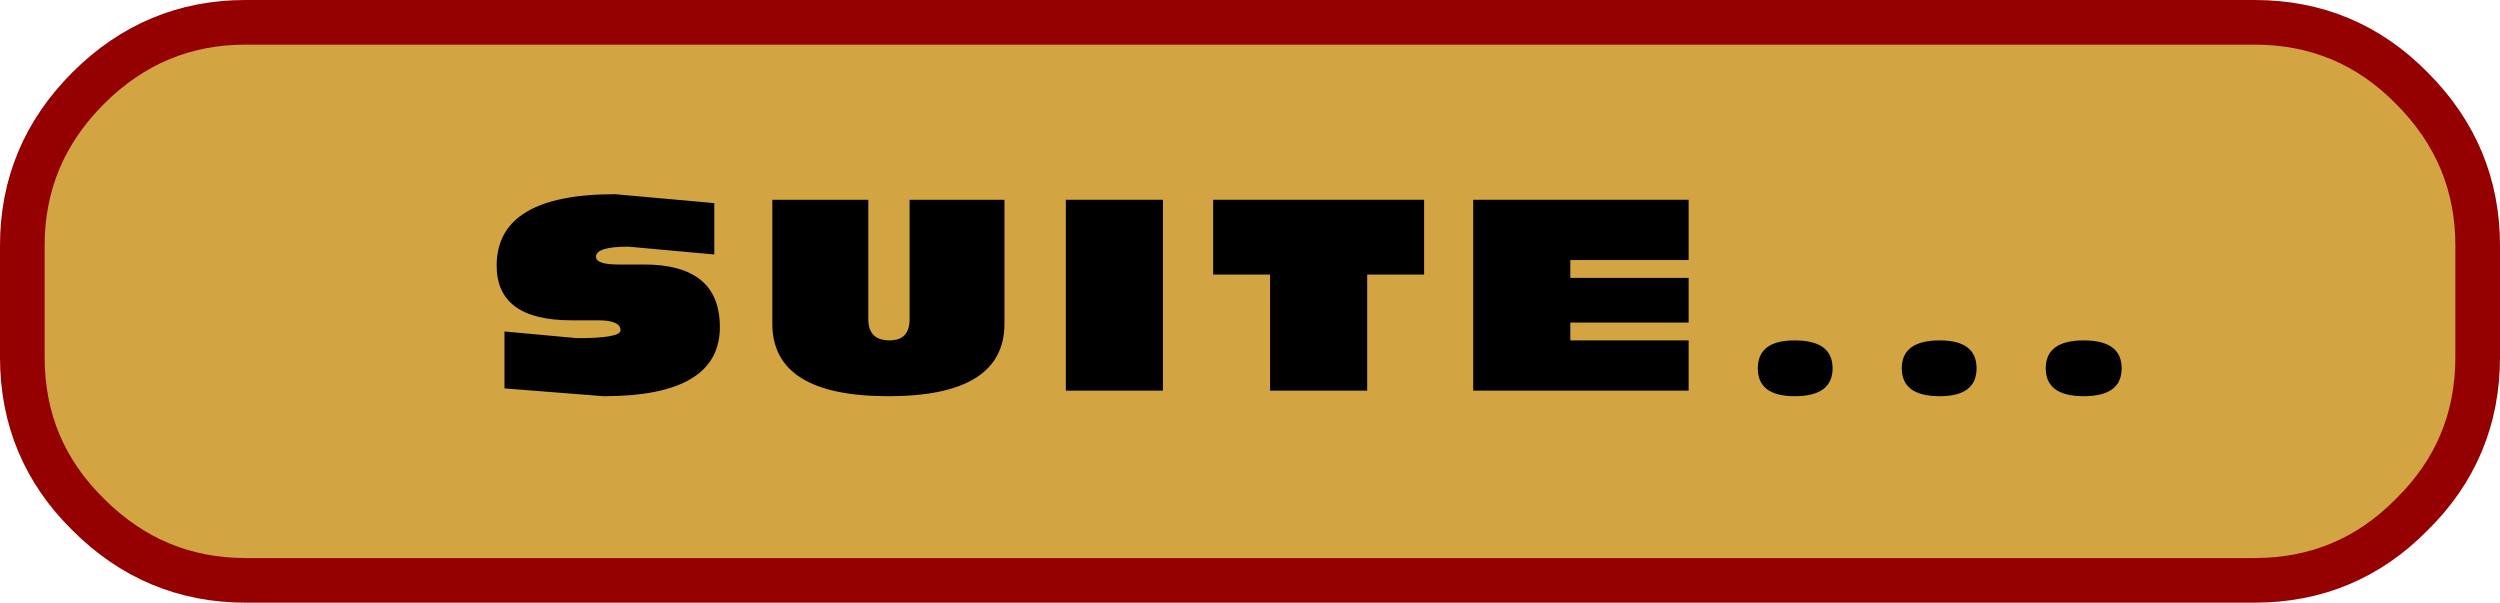
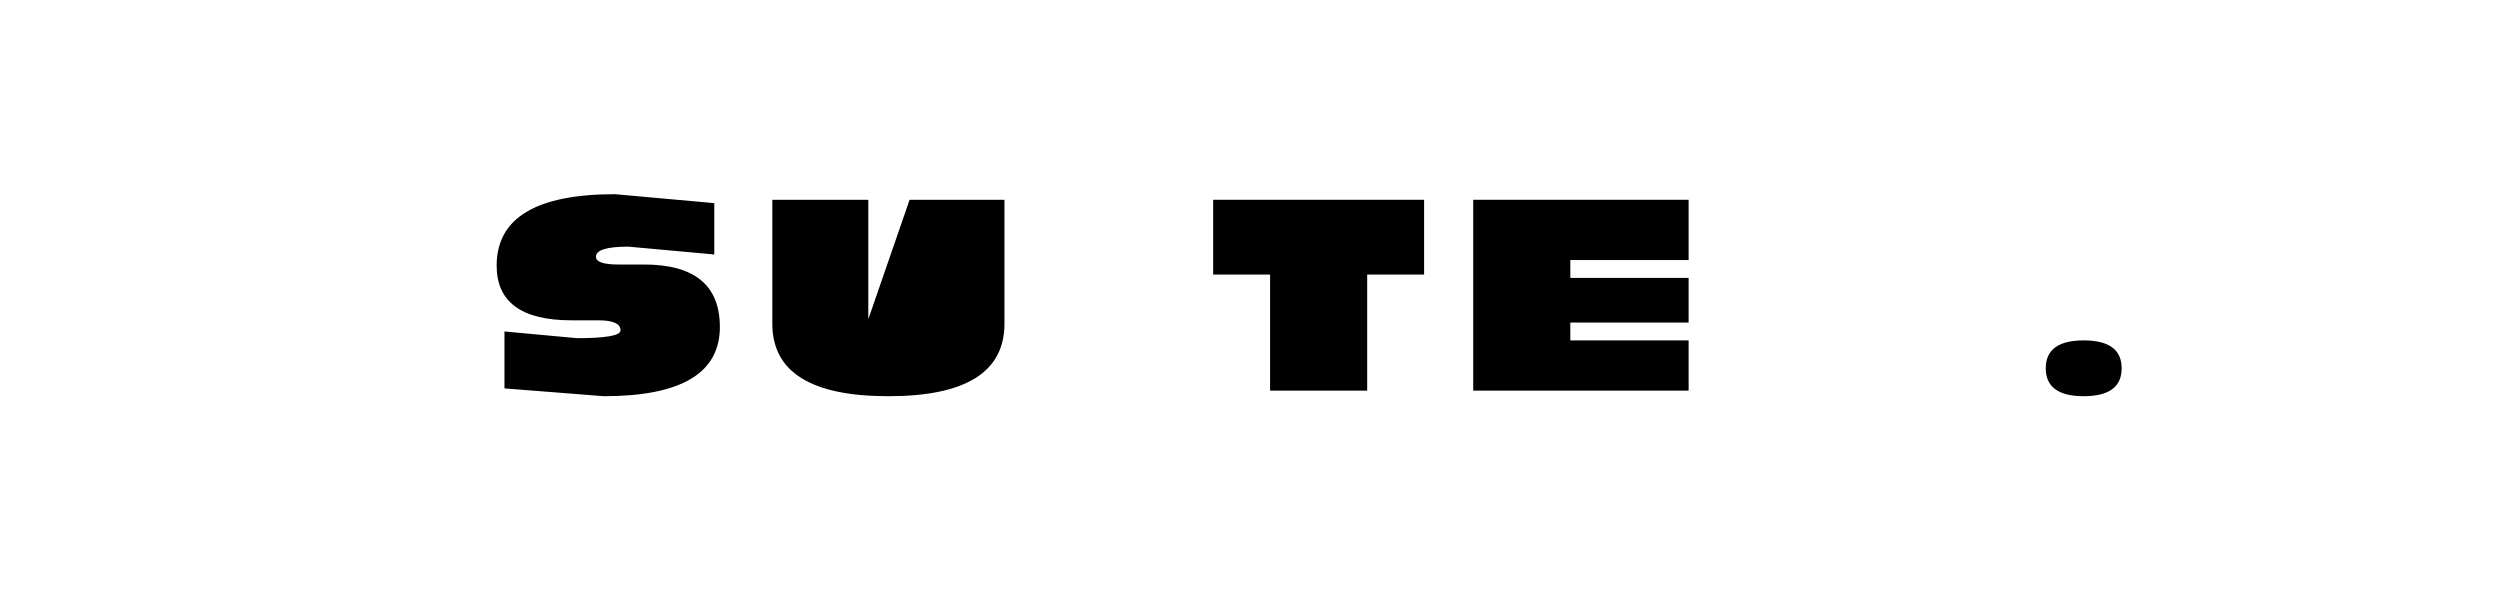
<svg xmlns="http://www.w3.org/2000/svg" height="27.0px" width="112.0px">
  <g transform="matrix(1.0, 0.0, 0.0, 1.0, 55.5, -27.95)">
-     <path d="M55.5 43.95 Q55.5 48.1 52.55 51.0 49.65 53.95 45.5 53.95 L-44.5 53.95 Q-48.6 53.95 -51.55 51.0 -54.5 48.1 -54.5 43.95 L-54.5 38.95 Q-54.5 34.85 -51.55 31.9 -48.6 28.95 -44.5 28.95 L45.5 28.95 Q49.65 28.95 52.55 31.9 55.5 34.85 55.5 38.95 L55.5 43.95" fill="#d2a442" fill-rule="evenodd" stroke="none" />
-     <path d="M55.5 43.95 Q55.5 48.1 52.55 51.0 49.65 53.95 45.5 53.95 L-44.5 53.95 Q-48.6 53.95 -51.55 51.0 -54.5 48.1 -54.5 43.95 L-54.5 38.95 Q-54.5 34.85 -51.55 31.9 -48.6 28.95 -44.5 28.95 L45.5 28.95 Q49.65 28.95 52.55 31.9 55.5 34.85 55.5 38.95 L55.5 43.95 Z" fill="none" stroke="#950000" stroke-linecap="round" stroke-linejoin="round" stroke-width="2.0" />
    <path d="M-23.5 39.35 L-27.35 39.0 Q-28.8 39.0 -28.8 39.45 -28.8 39.8 -27.8 39.8 L-26.65 39.8 Q-23.25 39.8 -23.25 42.6 -23.25 45.7 -28.45 45.7 L-32.9 45.35 -32.9 42.8 -29.65 43.1 Q-27.7 43.1 -27.7 42.75 -27.7 42.3 -28.7 42.3 L-29.9 42.3 Q-33.25 42.3 -33.25 39.85 -33.25 36.65 -27.95 36.65 L-23.5 37.05 -23.5 39.35" fill="#000000" fill-rule="evenodd" stroke="none" />
-     <path d="M-20.9 42.45 L-20.9 36.9 -16.6 36.9 -16.6 42.25 Q-16.6 43.2 -15.65 43.2 -14.75 43.2 -14.75 42.25 L-14.75 36.9 -10.5 36.9 -10.5 42.45 Q-10.5 45.7 -15.7 45.7 -20.9 45.7 -20.9 42.45" fill="#000000" fill-rule="evenodd" stroke="none" />
-     <path d="M-7.75 36.9 L-3.4 36.9 -3.4 45.45 -7.75 45.45 -7.75 36.9" fill="#000000" fill-rule="evenodd" stroke="none" />
+     <path d="M-20.9 42.45 L-20.9 36.9 -16.6 36.9 -16.6 42.25 L-14.75 36.9 -10.5 36.9 -10.5 42.45 Q-10.5 45.7 -15.7 45.7 -20.9 45.7 -20.9 42.45" fill="#000000" fill-rule="evenodd" stroke="none" />
    <path d="M8.3 40.25 L5.75 40.25 5.75 45.45 1.4 45.45 1.4 40.25 -1.15 40.25 -1.15 36.9 8.3 36.9 8.3 40.25" fill="#000000" fill-rule="evenodd" stroke="none" />
    <path d="M20.15 39.6 L14.85 39.6 14.85 40.4 20.15 40.4 20.15 42.4 14.85 42.4 14.85 43.2 20.15 43.2 20.15 45.45 10.5 45.45 10.5 36.9 20.15 36.9 20.15 39.6" fill="#000000" fill-rule="evenodd" stroke="none" />
-     <path d="M26.6 44.45 Q26.6 45.7 24.9 45.7 23.25 45.7 23.25 44.45 23.25 43.2 24.9 43.2 26.6 43.2 26.6 44.45" fill="#000000" fill-rule="evenodd" stroke="none" />
-     <path d="M33.05 44.45 Q33.05 45.7 31.4 45.7 29.7 45.7 29.7 44.45 29.7 43.2 31.4 43.2 33.05 43.2 33.05 44.45" fill="#000000" fill-rule="evenodd" stroke="none" />
    <path d="M39.55 44.45 Q39.55 45.7 37.85 45.7 36.15 45.7 36.15 44.45 36.15 43.2 37.85 43.2 39.55 43.2 39.55 44.45" fill="#000000" fill-rule="evenodd" stroke="none" />
  </g>
</svg>